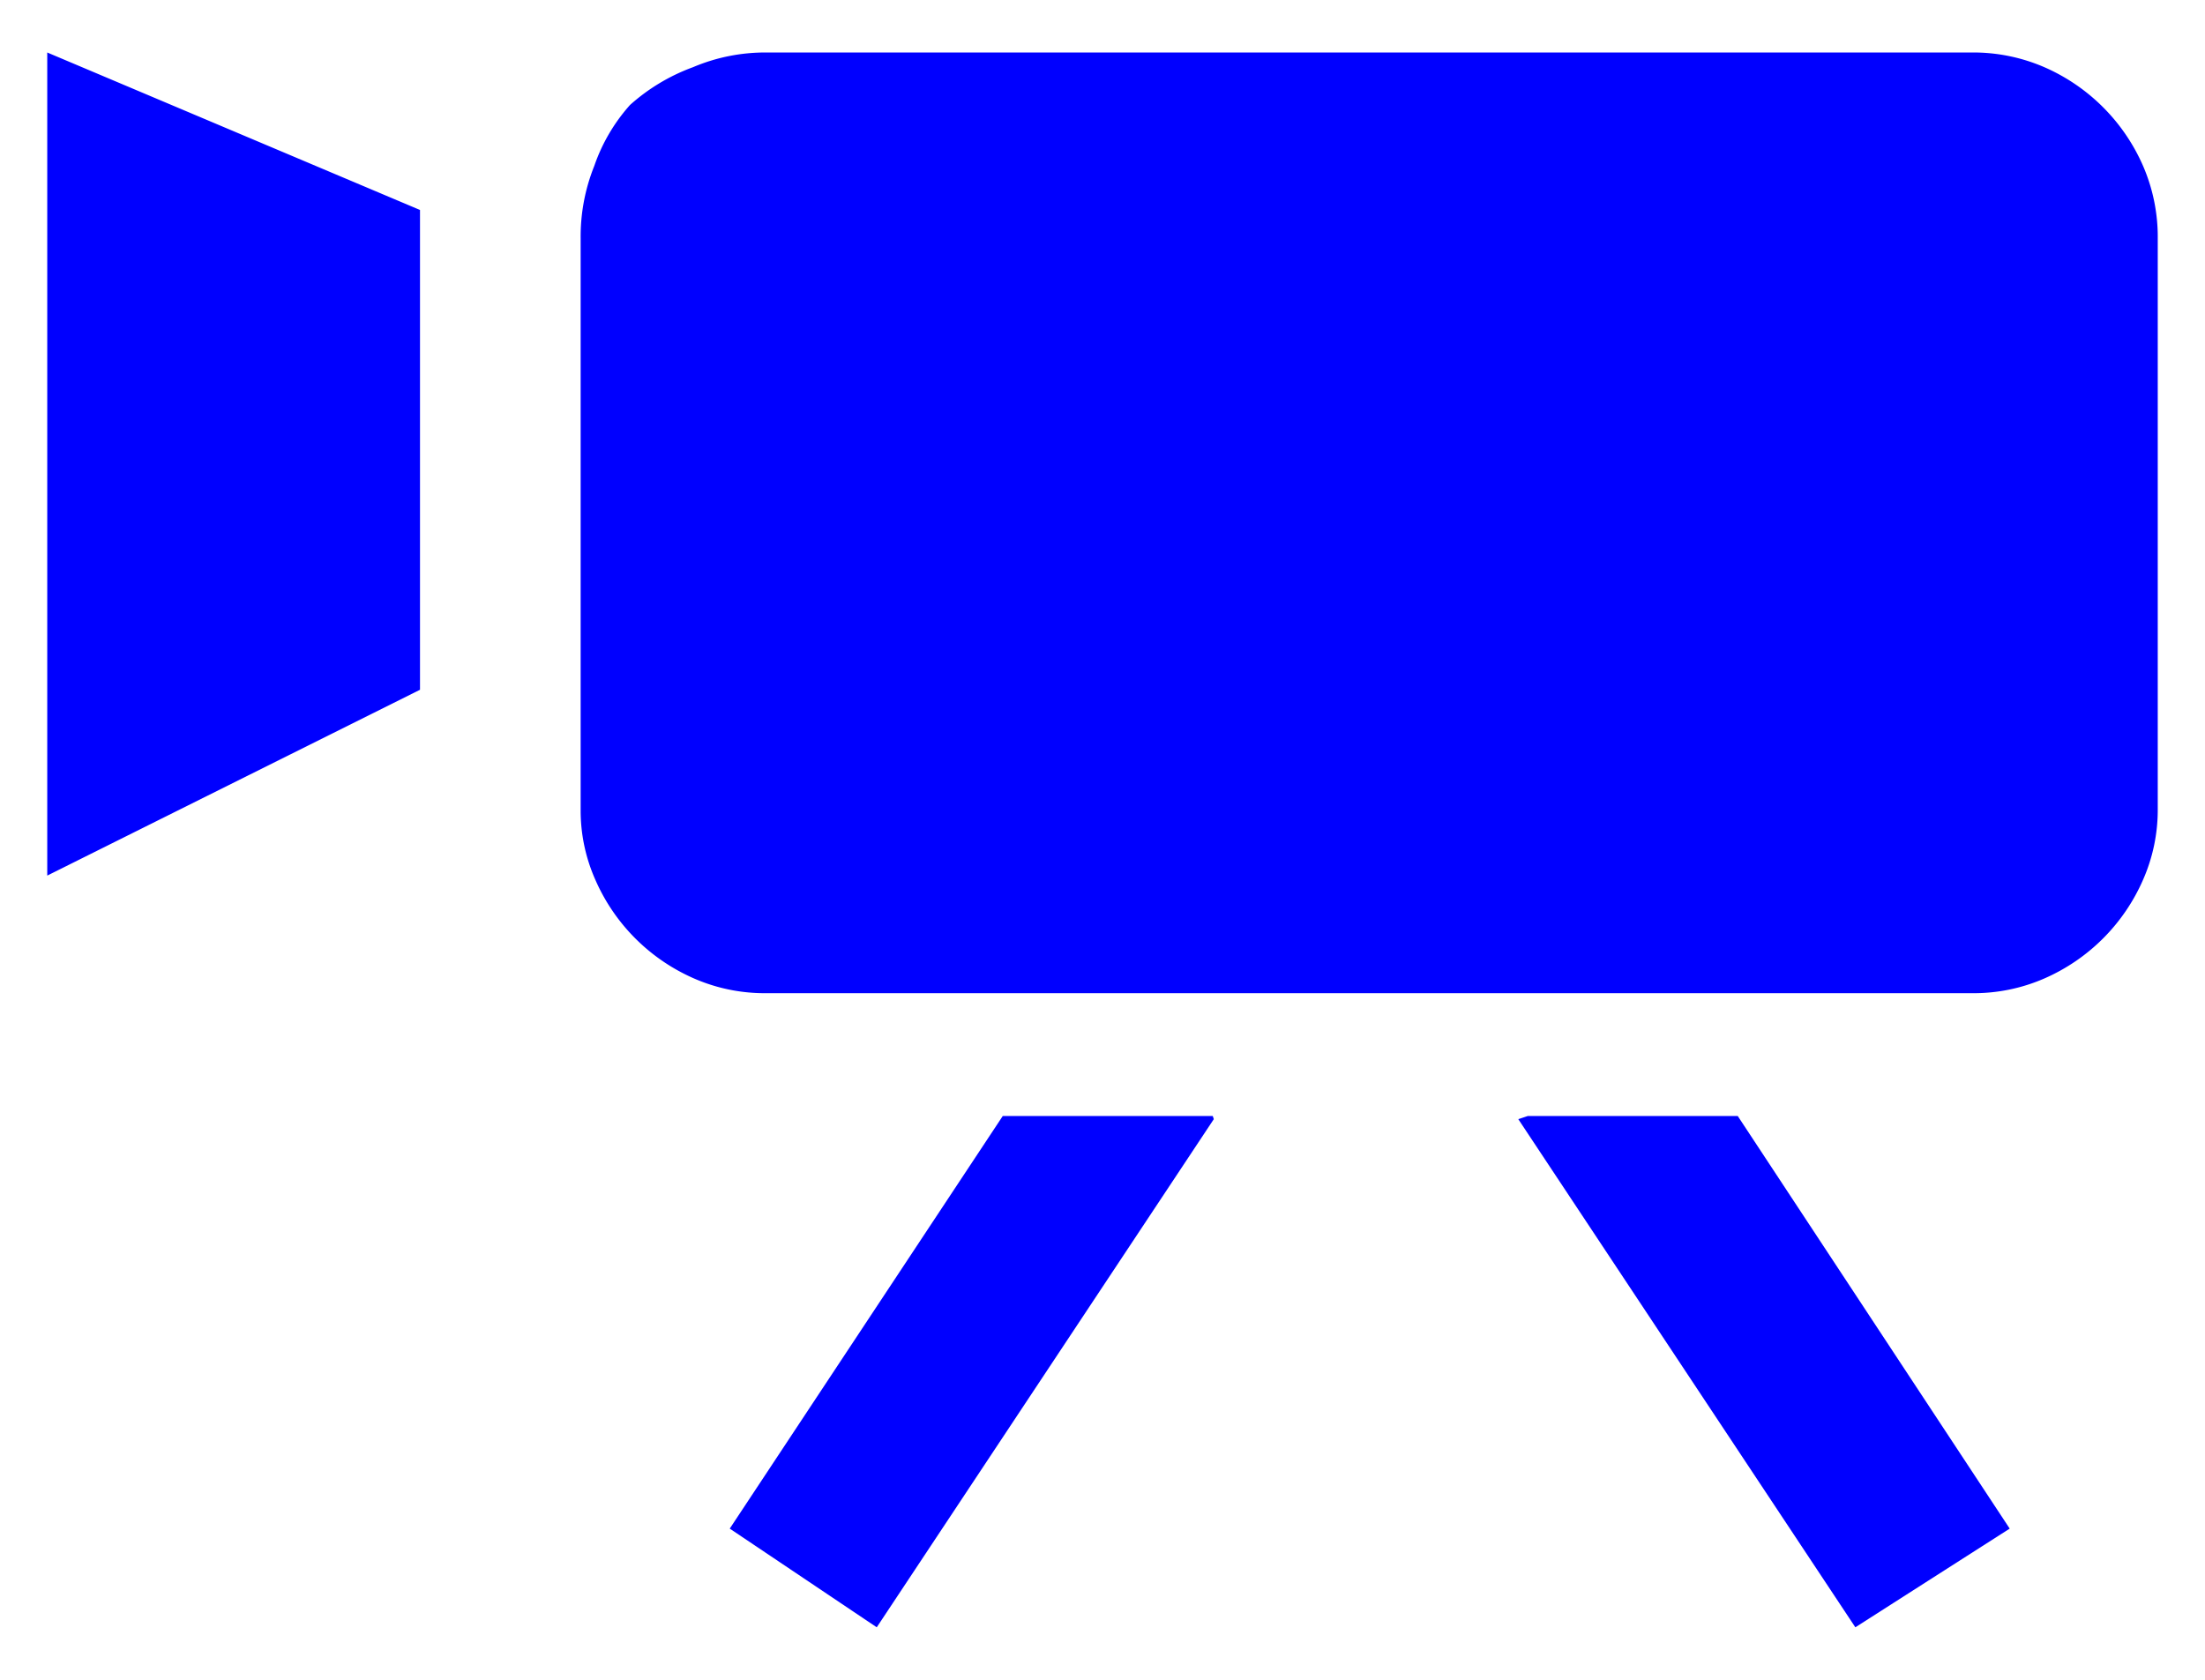
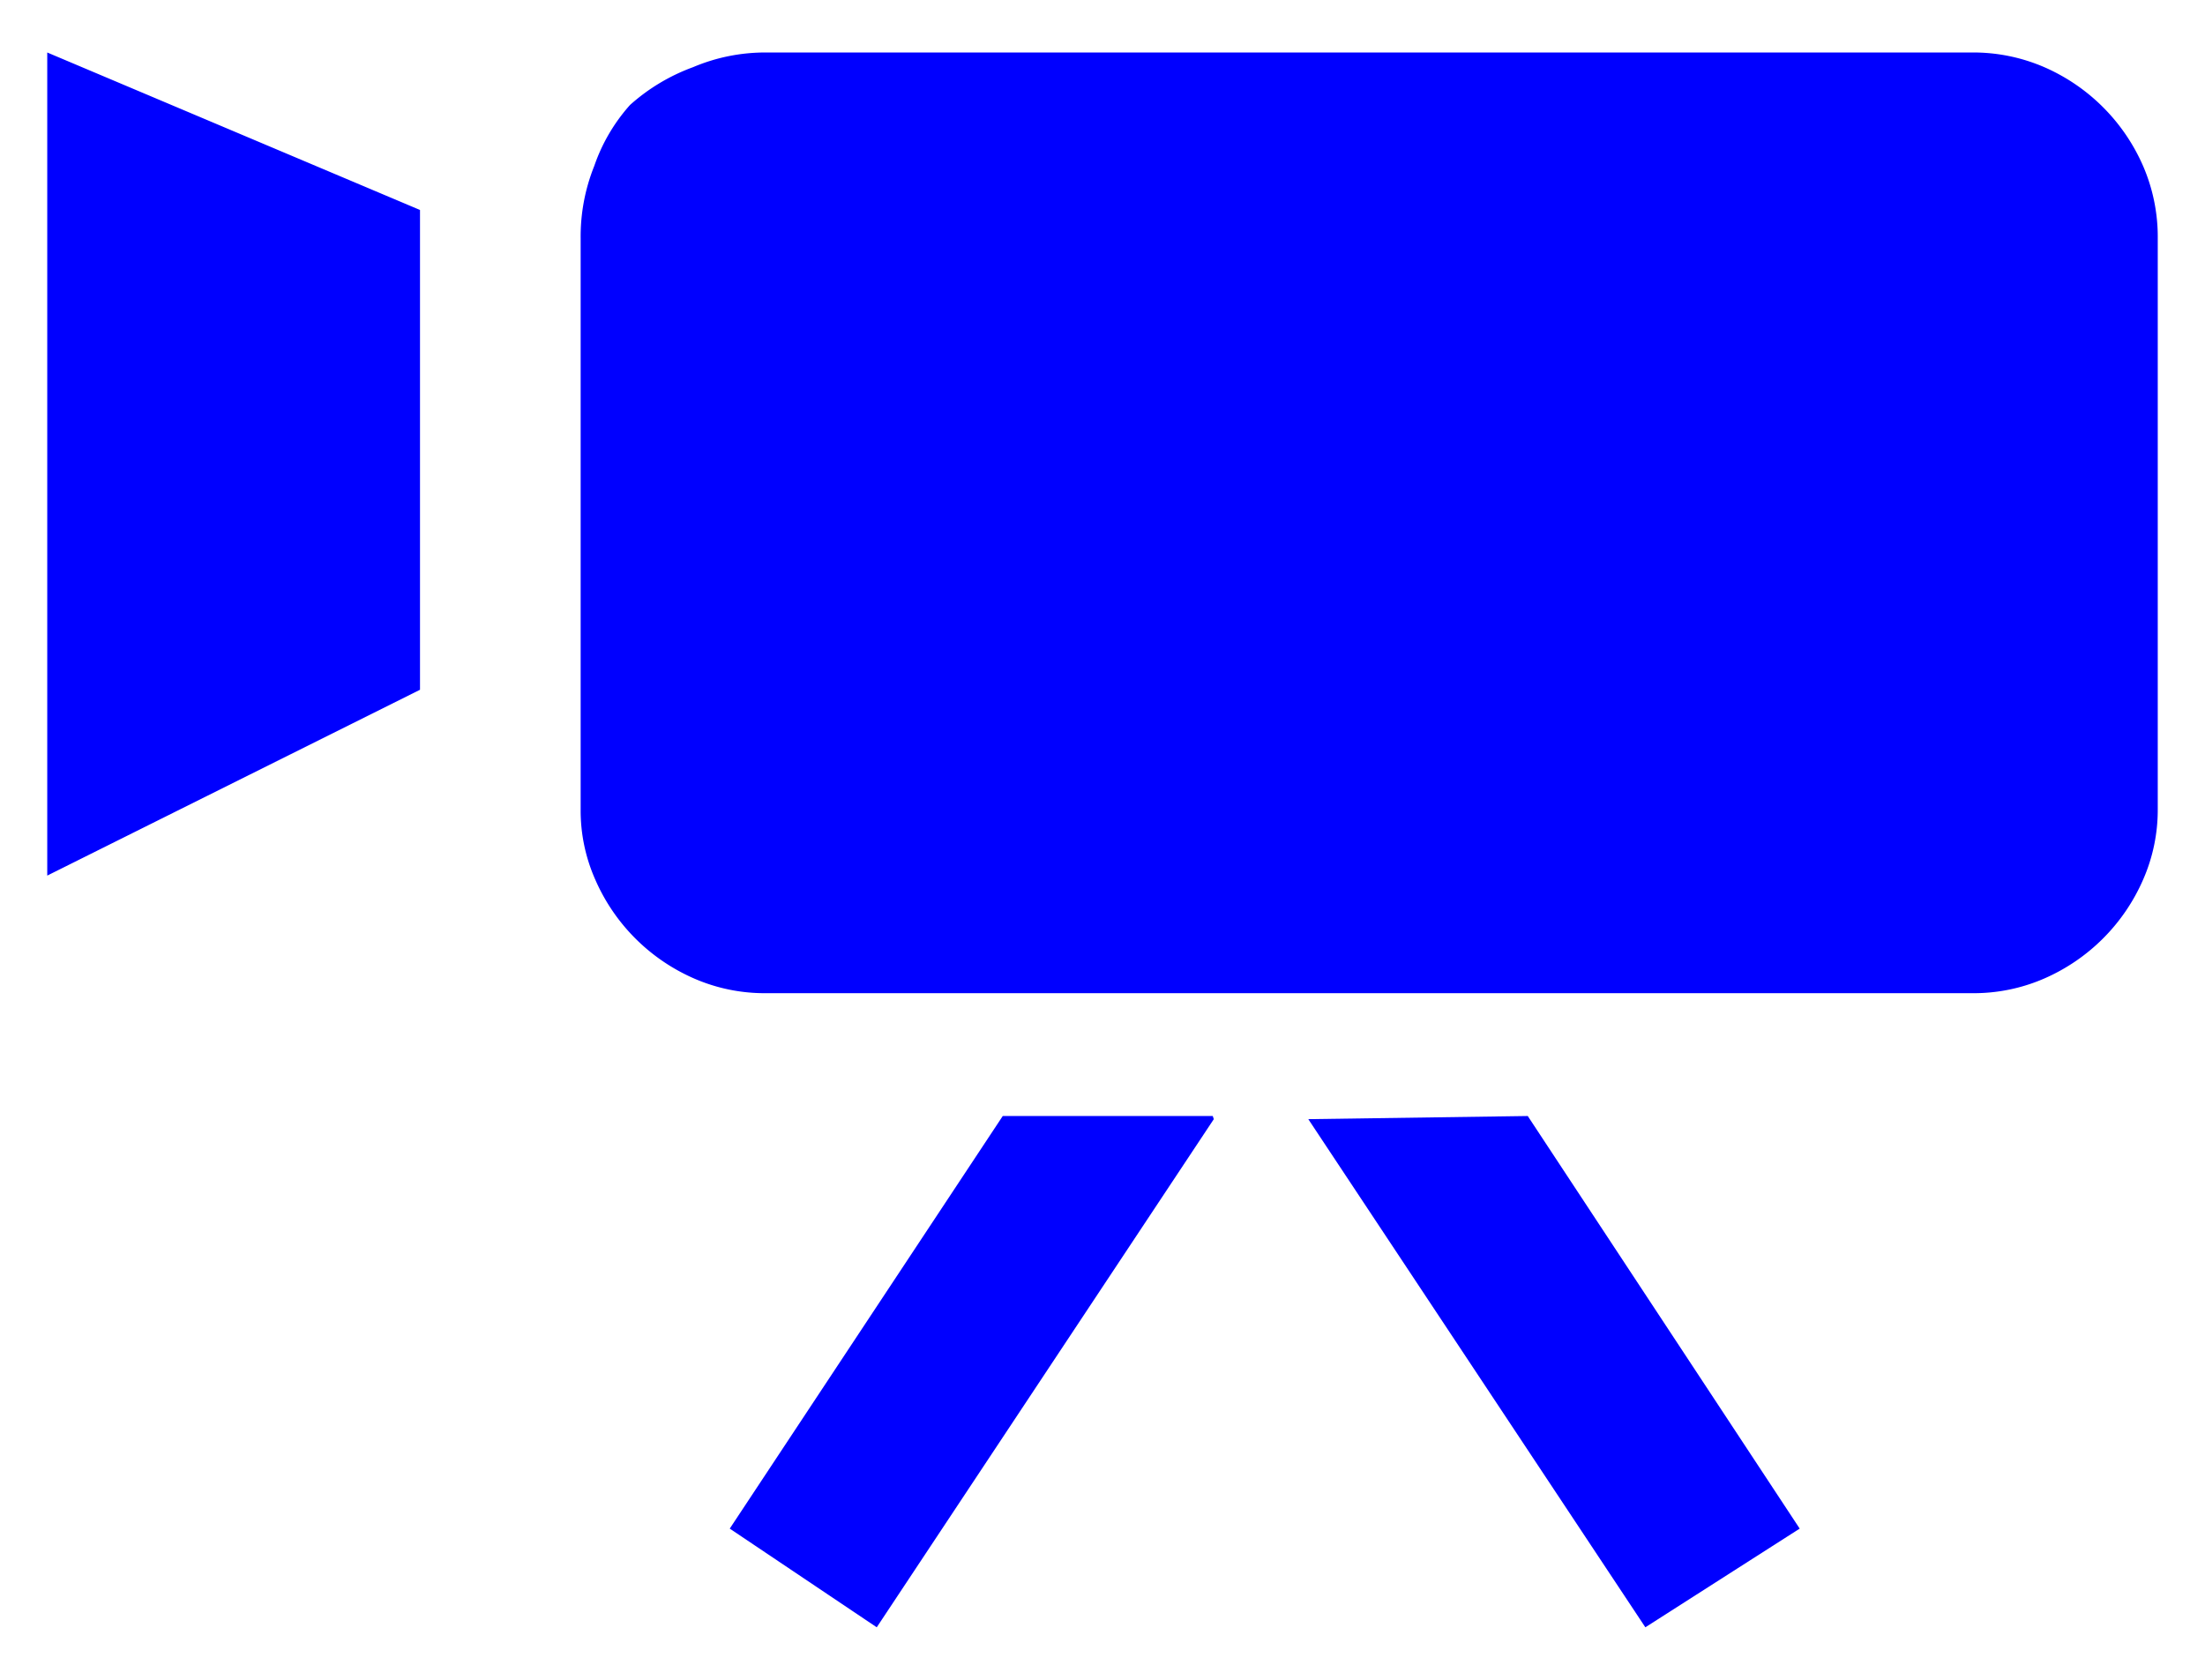
<svg xmlns="http://www.w3.org/2000/svg" id="レイヤー_1" data-name="レイヤー 1" width="21" height="16" viewBox="0 0 21 16">
  <defs>
    <style>
      .cls-1 {
        fill: blue;
      }

      .cls-2 {
        fill: none;
      }
    </style>
  </defs>
  <title>icon_mov_b</title>
-   <path class="cls-1" d="M4,2V6.57L0.45,8.34V0.5ZM20.55,2.27V7.71a1.65,1.65,0,0,1-.14.67,1.82,1.82,0,0,1-.94.94,1.68,1.68,0,0,1-.69.14H7.3a1.68,1.68,0,0,1-.69-0.14,1.82,1.82,0,0,1-.94-0.94,1.62,1.62,0,0,1-.14-0.67V2.27a1.8,1.8,0,0,1,.13-0.69A1.7,1.7,0,0,1,6,1,1.85,1.85,0,0,1,6.6.64,1.76,1.76,0,0,1,7.3.5H18.78a1.7,1.7,0,0,1,.69.14,1.82,1.82,0,0,1,.94.94A1.7,1.7,0,0,1,20.55,2.27Zm-9,8.36h-2l-2.6,3.93L8.35,15.5l3.21-4.84Zm3,0h2l2.59,3.93-1.47.94-3.21-4.84Z" />
-   <rect class="cls-2" width="21" height="16" />
+   <path class="cls-1" d="M4,2V6.57L0.45,8.34V0.5ZM20.55,2.27V7.71a1.65,1.65,0,0,1-.14.67,1.82,1.82,0,0,1-.94.94,1.68,1.68,0,0,1-.69.14H7.3a1.68,1.68,0,0,1-.69-0.14,1.82,1.82,0,0,1-.94-0.94,1.62,1.62,0,0,1-.14-0.67V2.27a1.8,1.8,0,0,1,.13-0.69A1.7,1.7,0,0,1,6,1,1.85,1.85,0,0,1,6.6.64,1.76,1.76,0,0,1,7.3.5H18.78a1.7,1.7,0,0,1,.69.14,1.82,1.82,0,0,1,.94.94A1.7,1.7,0,0,1,20.55,2.27Zm-9,8.36h-2l-2.6,3.93L8.35,15.5l3.21-4.84Zm3,0l2.59,3.93-1.47.94-3.21-4.84Z" />
</svg>